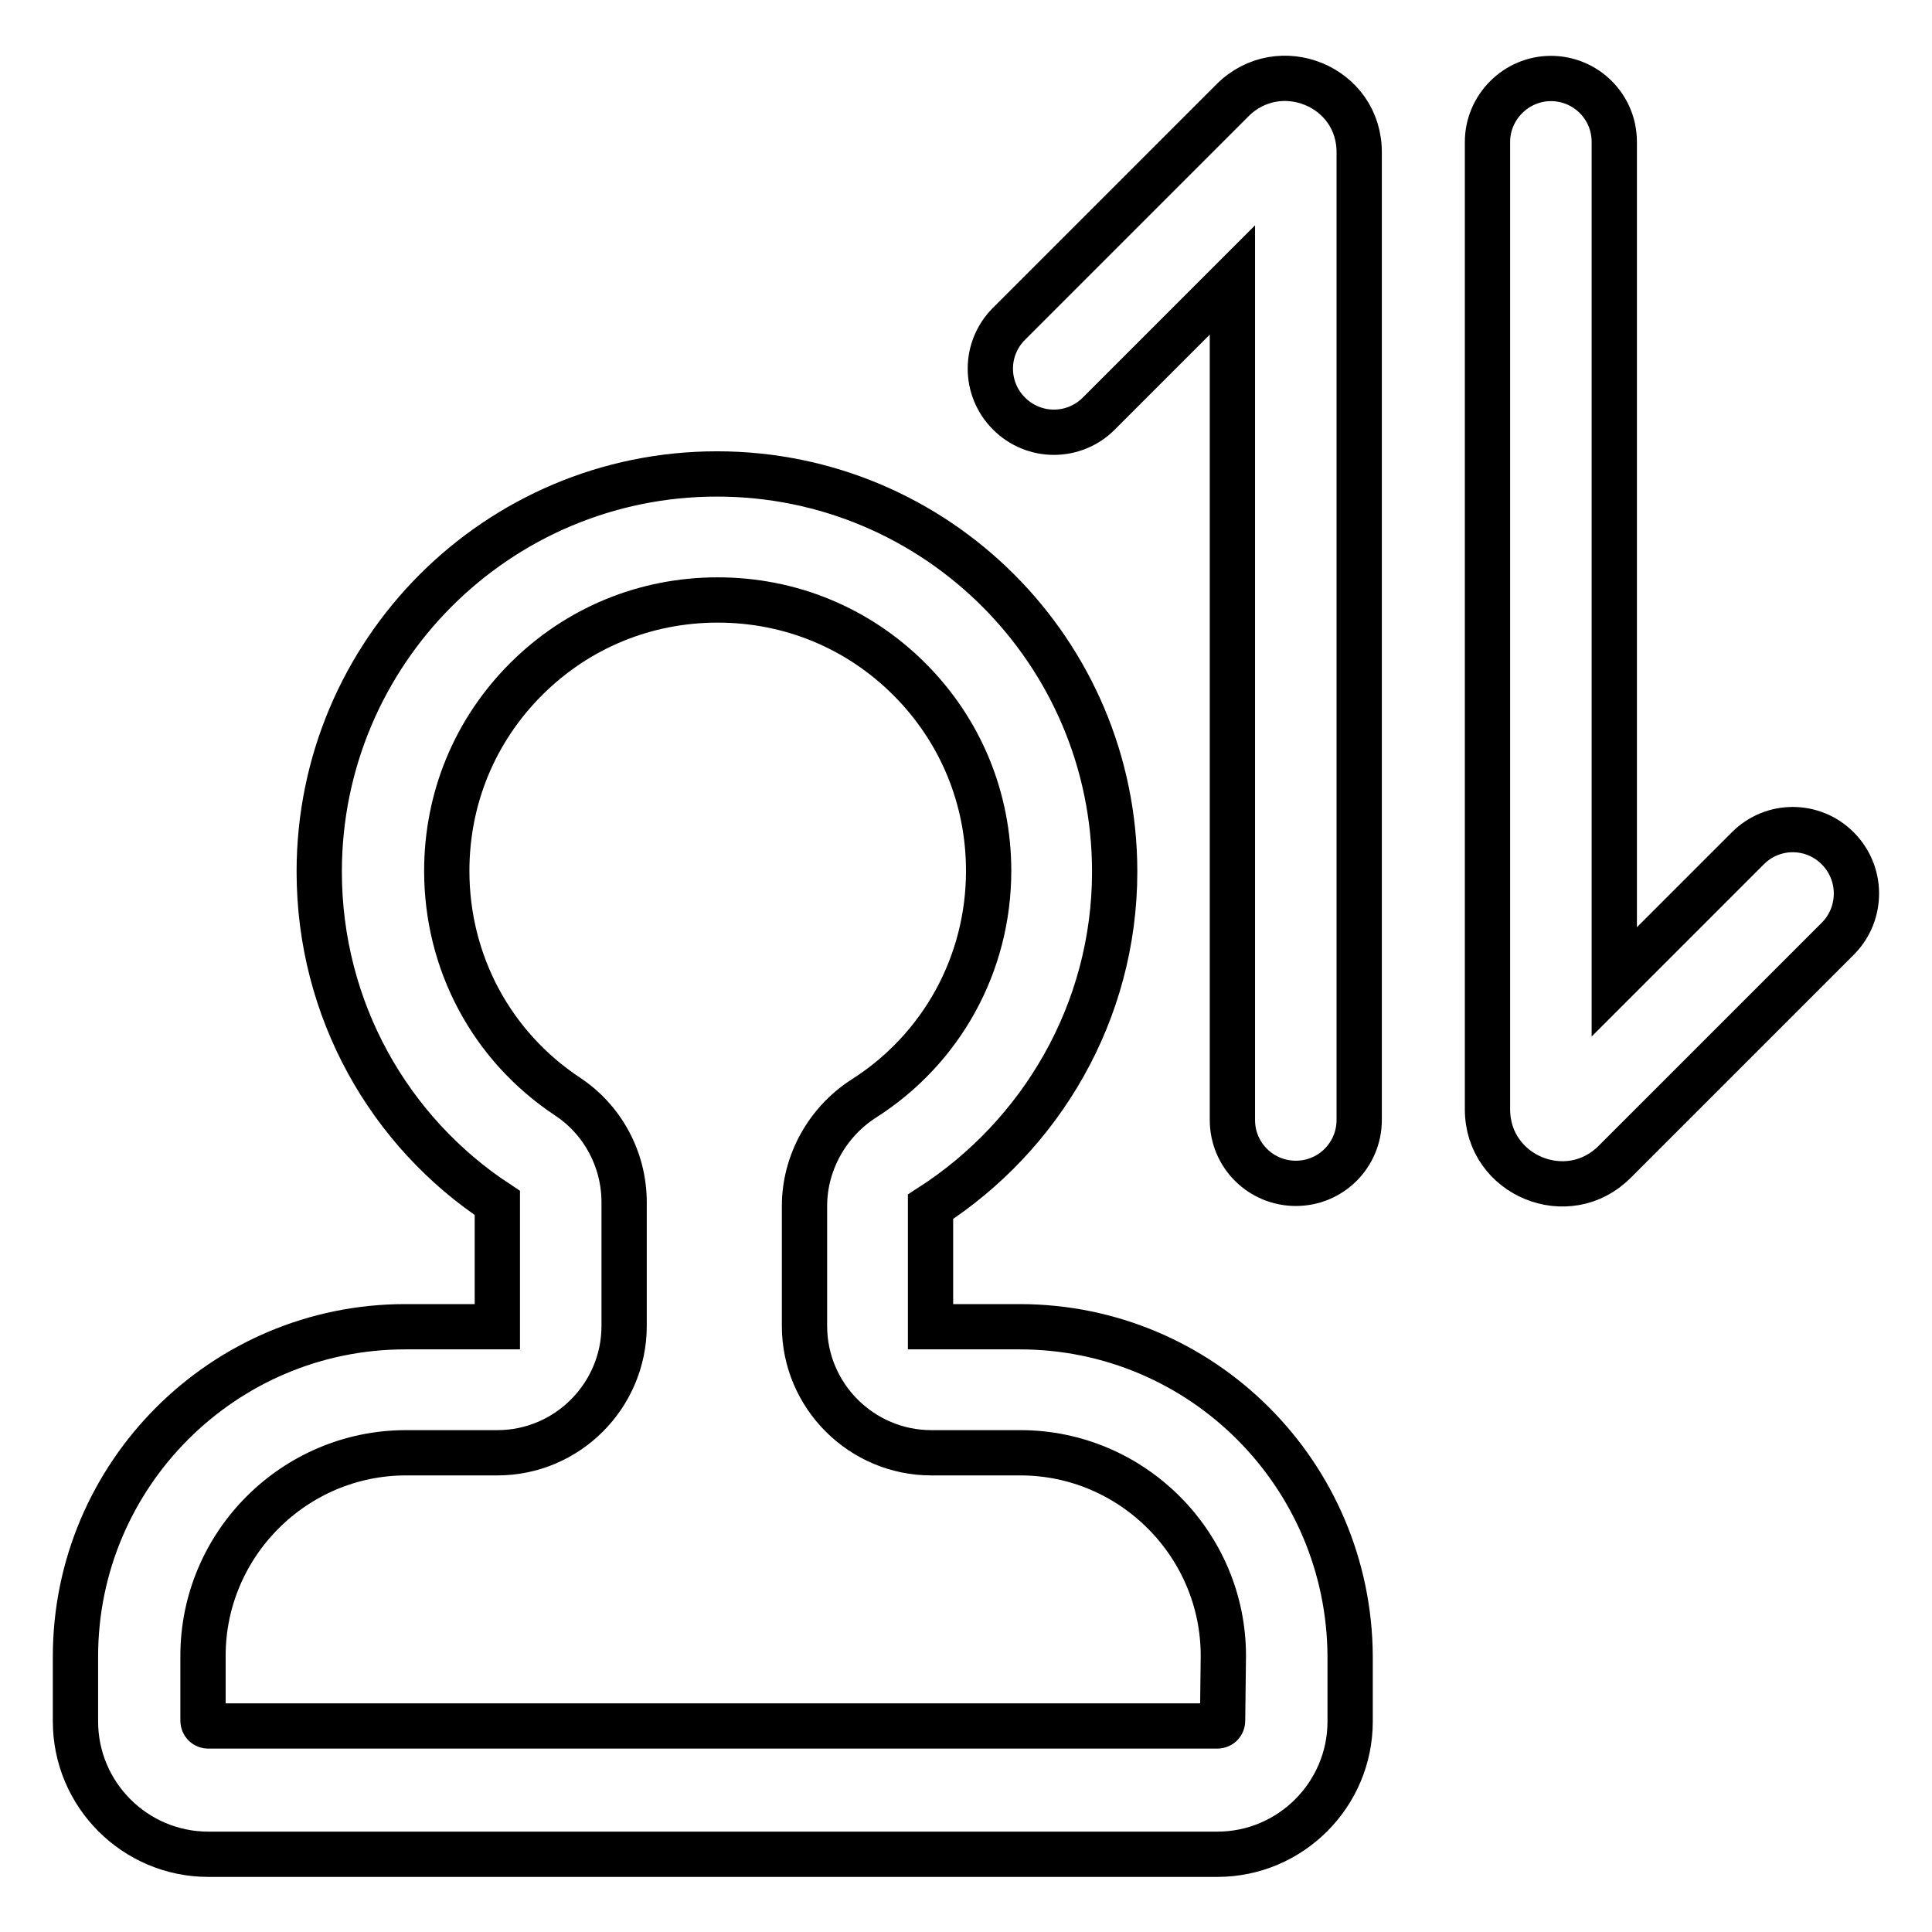
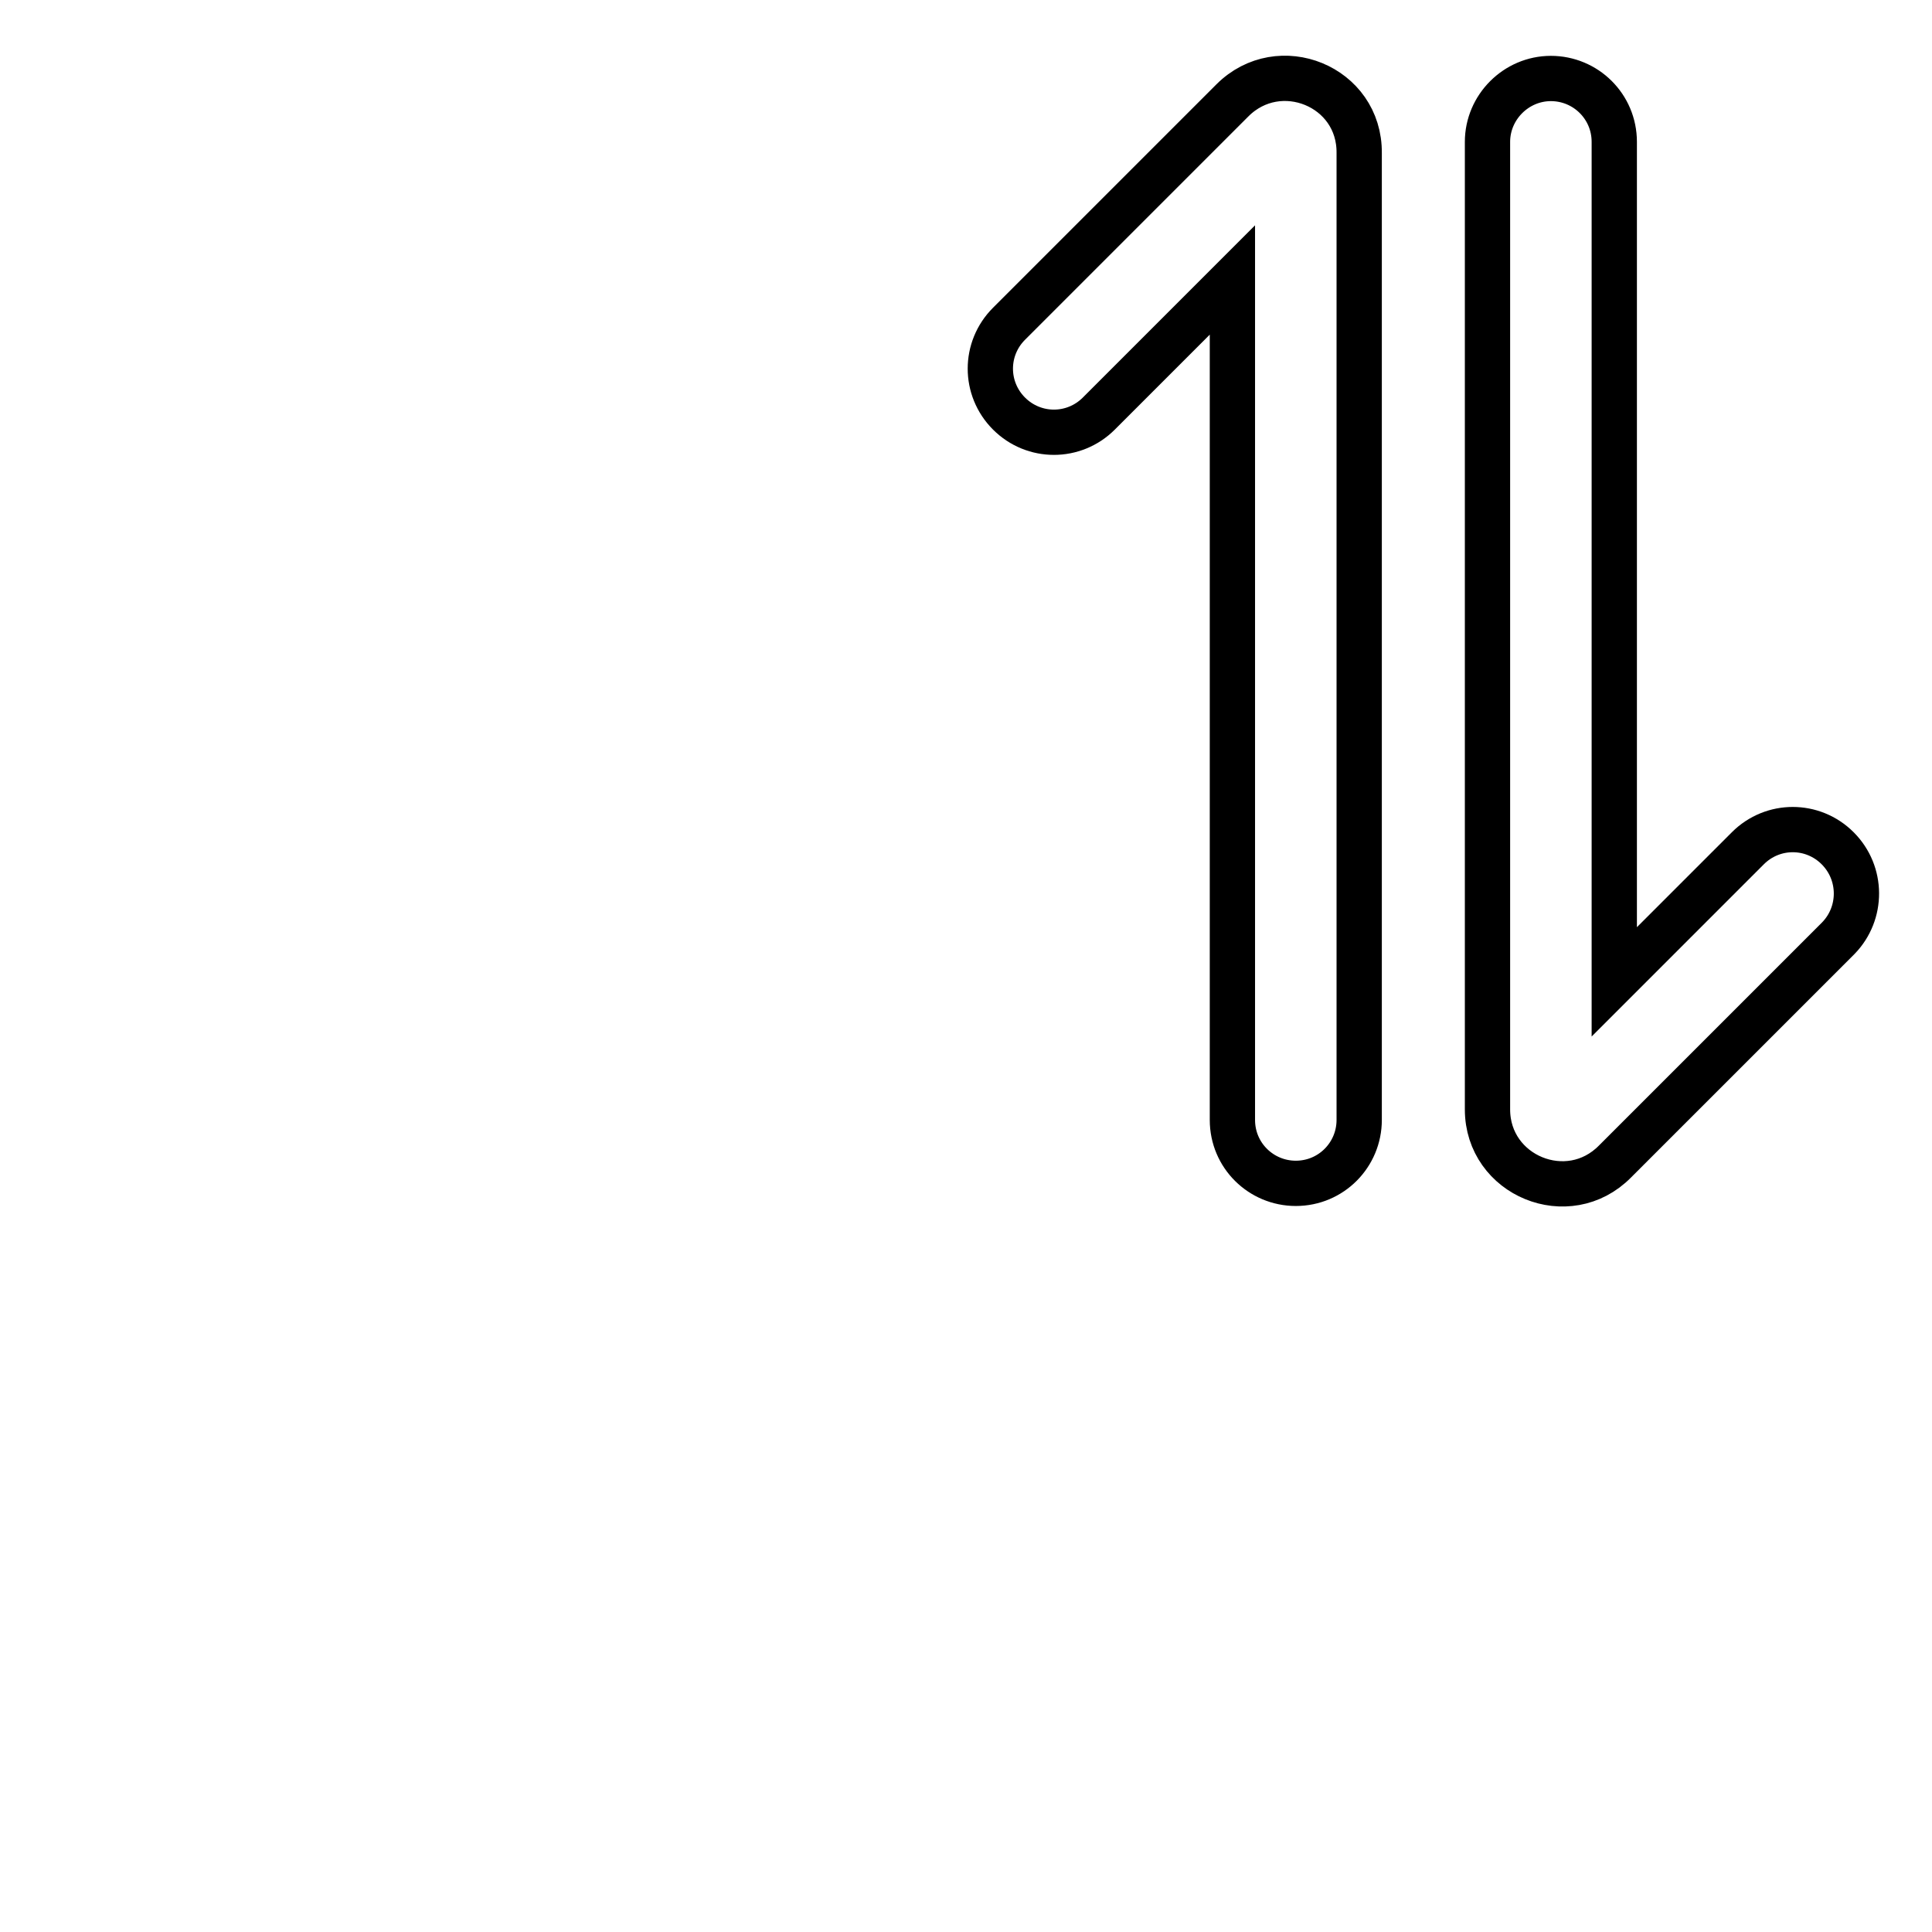
<svg xmlns="http://www.w3.org/2000/svg" version="1.1" x="0px" y="0px" viewBox="0 0 256 256" enable-background="new 0 0 256 256" xml:space="preserve">
  <g>
    <path stroke-width="6" fill-opacity="0" stroke="#000000" d="M163.3,13.3l-29.6,29.6c-3.3,3.3-3.3,8.6,0,11.9c3.3,3.3,8.6,3.3,11.9,0l17.7-17.7v111.3 c0,4.7,3.8,8.4,8.4,8.4c4.7,0,8.4-3.8,8.4-8.4V20.3l0,0C180.2,11.4,169.5,7.1,163.3,13.3L163.3,13.3z M243.5,112.4 c-3.3-3.3-8.6-3.3-11.9,0l-17.7,17.7V18.8c0-4.7-3.8-8.4-8.4-8.4s-8.4,3.8-8.4,8.4V147l0,0c0,8.8,10.7,13.2,16.9,6.9l29.6-29.6 C246.8,121,246.8,115.7,243.5,112.4z" />
-     <path stroke-width="6" fill-opacity="0" stroke="#000000" d="M135.1,175.8h-11.8v-15.9c14.6-9.4,24.4-25.8,24.4-44.4c0-29.1-23.6-52.7-52.7-52.7s-52.7,23.6-52.7,52.7 c0,18.3,9.3,34.5,23.6,43.9v16.4H53.7c-24.1,0-43.7,19.6-43.7,43.7v8.6c0,9.7,7.9,17.6,17.6,17.6h133.7c9.7,0,17.6-7.9,17.6-17.6 v-8.6C178.8,195.4,159.3,175.8,135.1,175.8L135.1,175.8z M162,228c0,0.4-0.3,0.7-0.7,0.7H27.6c-0.4,0-0.7-0.3-0.7-0.7v-8.6 c0-14.8,12.1-26.9,26.9-26.9h12.1c9.3,0,16.8-7.6,16.8-16.8v-16.4c0-5.6-2.8-10.9-7.5-14c-10.1-6.7-16-17.8-16-29.9 c0-9.6,3.7-18.6,10.5-25.4c6.8-6.8,15.8-10.5,25.4-10.5c9.6,0,18.6,3.7,25.4,10.5c6.8,6.8,10.5,15.8,10.5,25.4 c0,12.3-6.2,23.6-16.6,30.2c-4.8,3.1-7.8,8.5-7.8,14.2v15.9c0,9.3,7.6,16.8,16.8,16.8h11.8c14.8,0,26.9,12.1,26.9,26.9L162,228 L162,228z" />
  </g>
</svg>